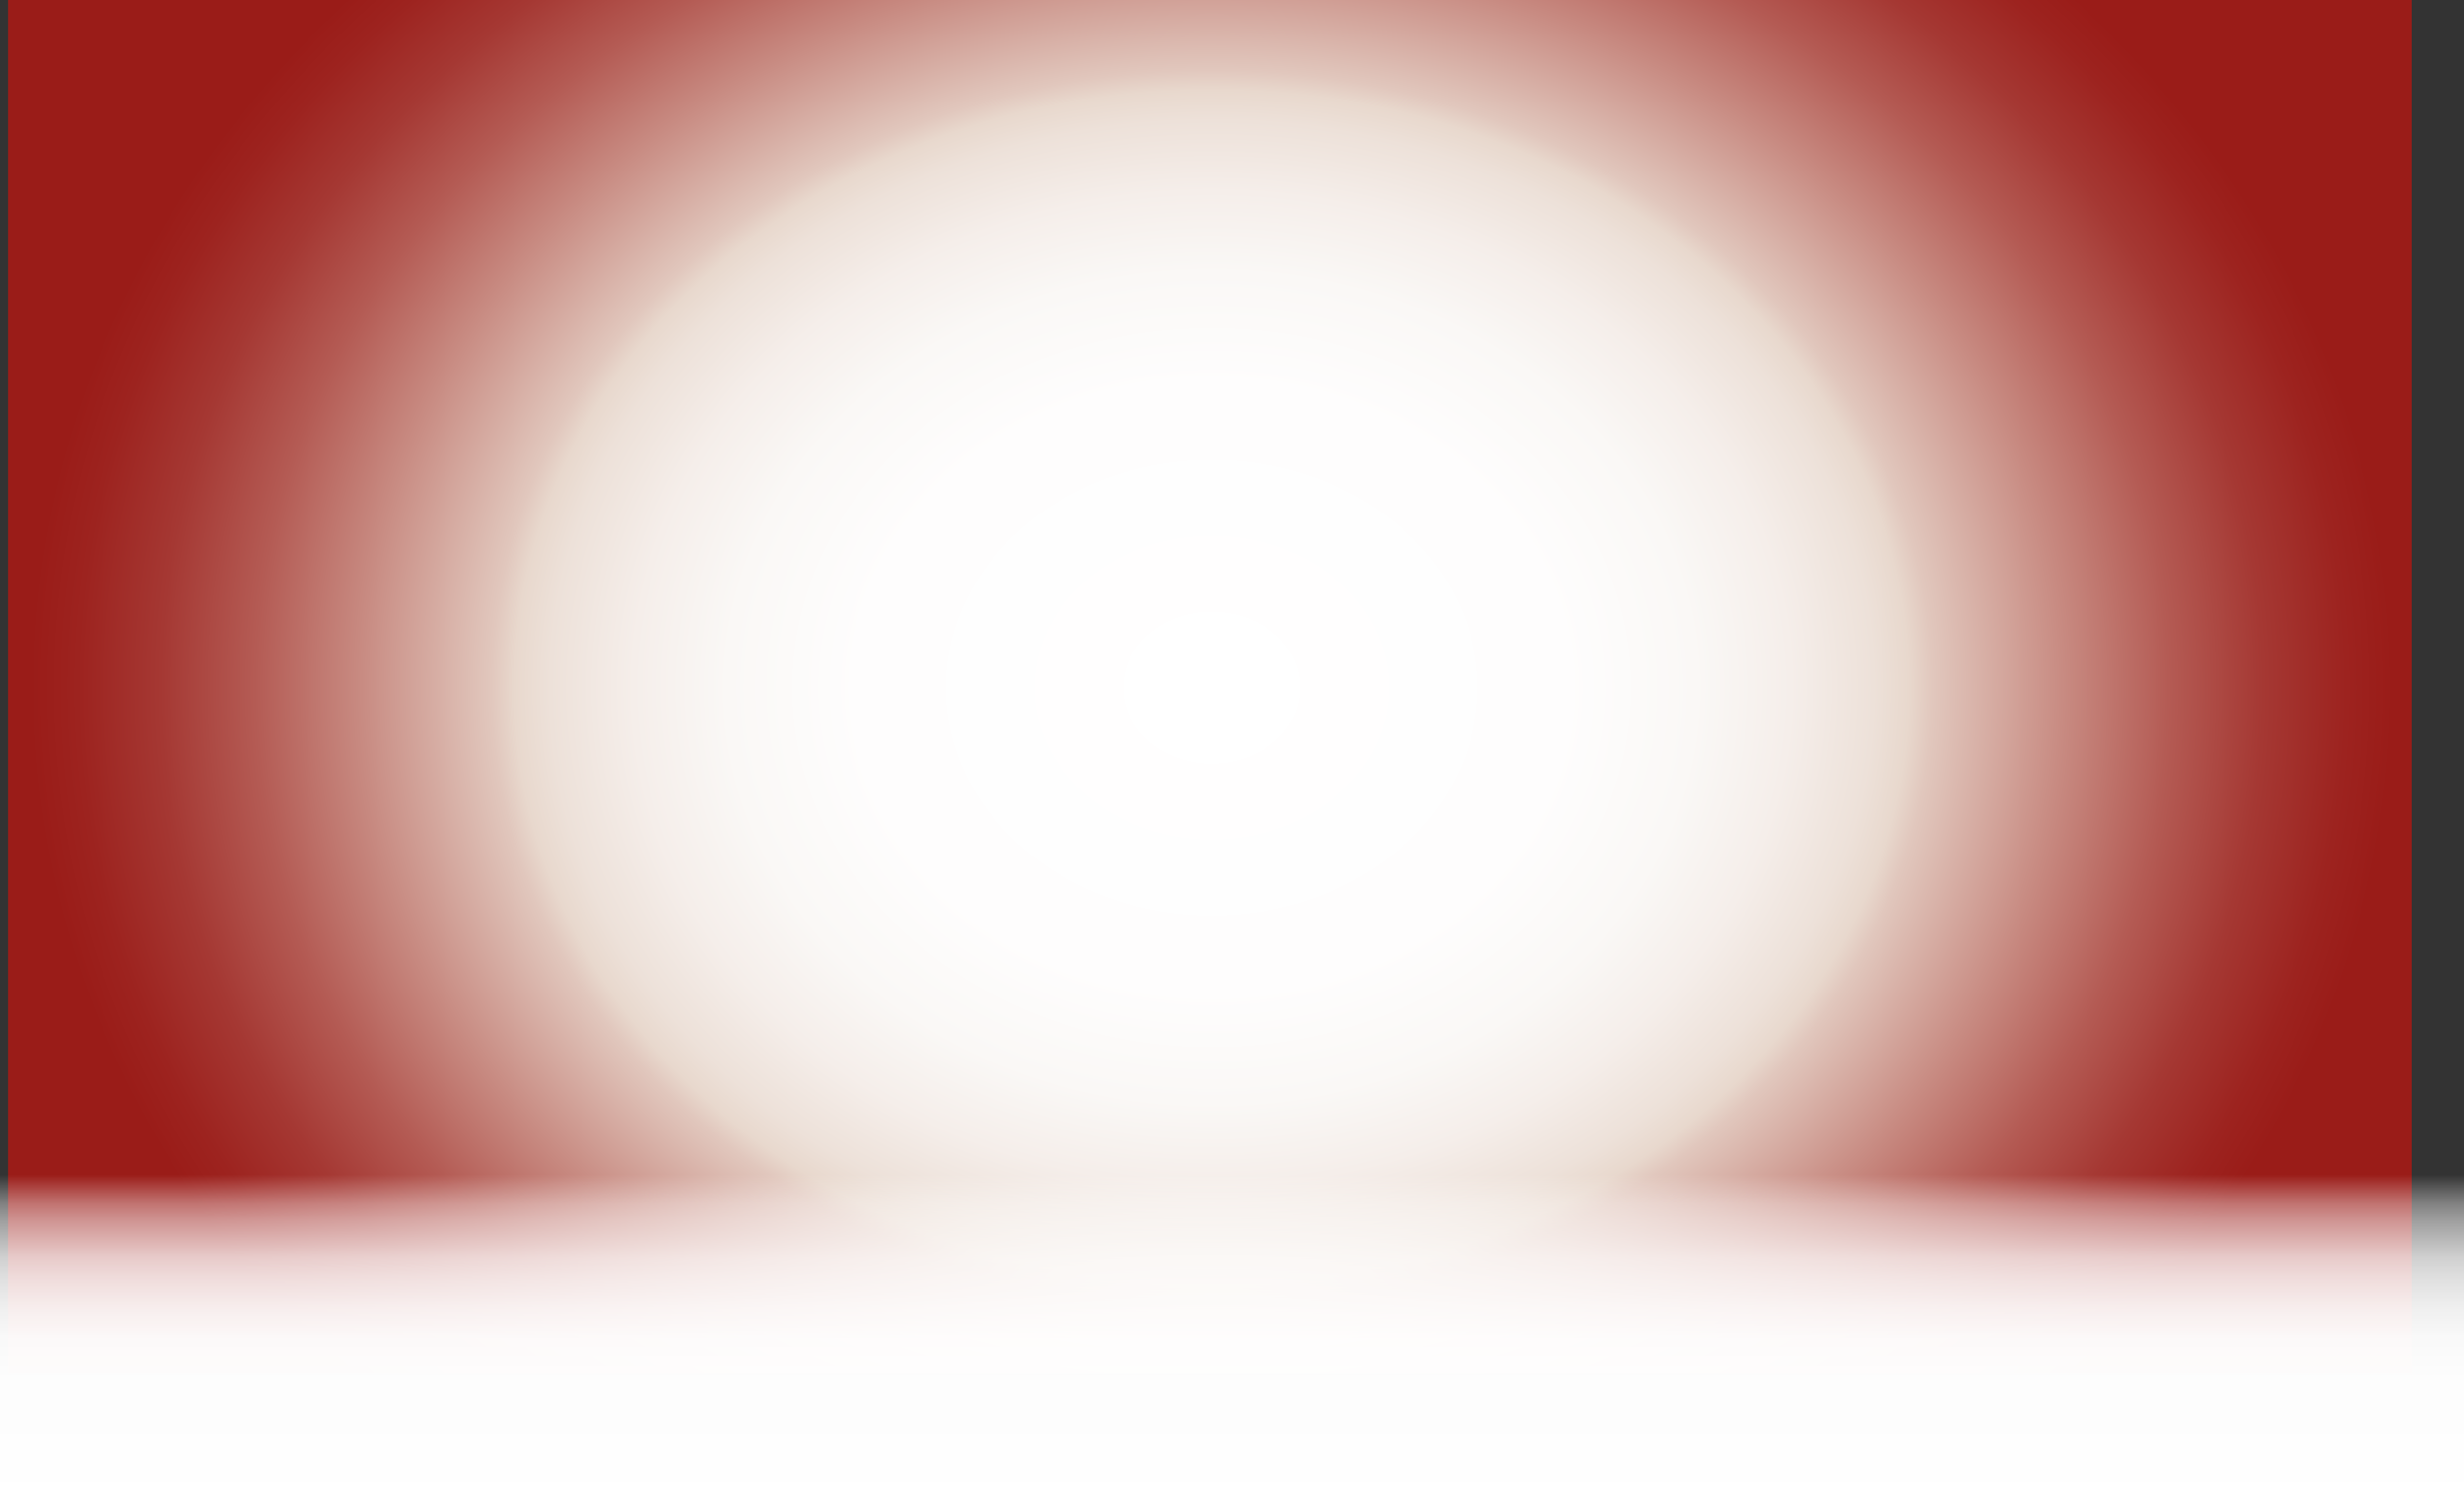
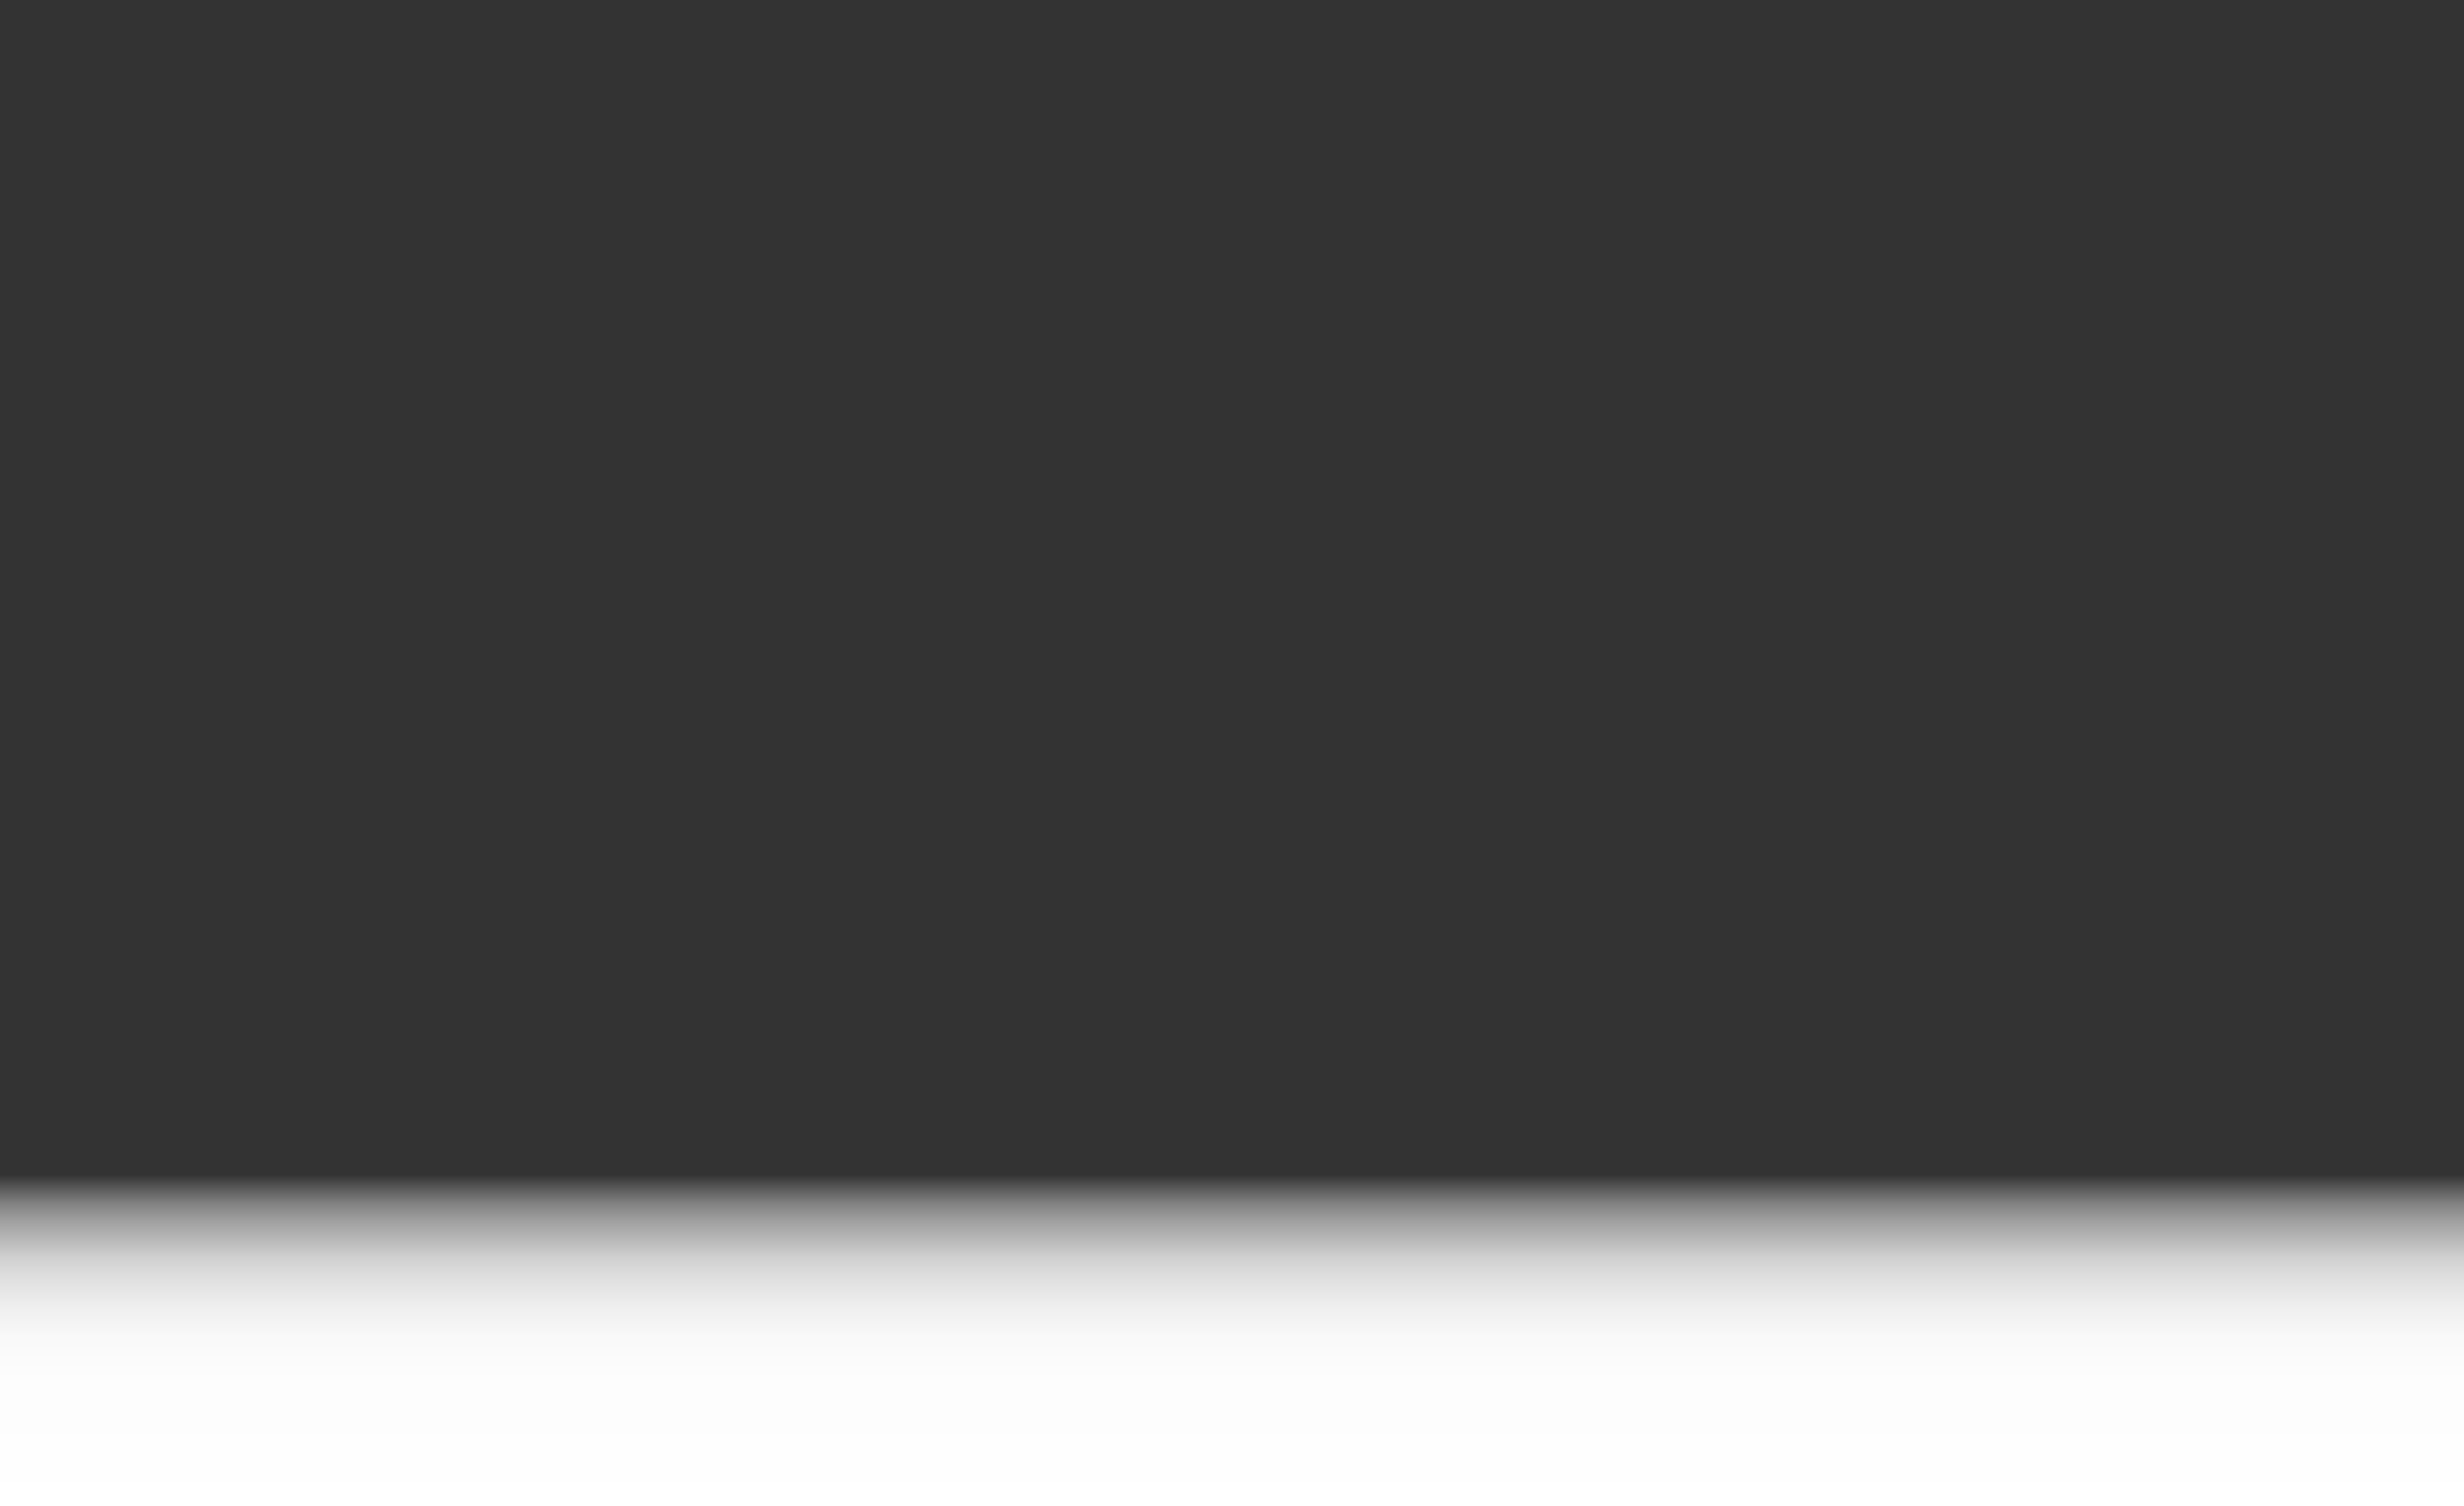
<svg xmlns="http://www.w3.org/2000/svg" id="_Слой_2" viewBox="0 0 1987.8 1215.17">
  <rect x="0" y="0" width="1987.8" height="1215.17" fill="#333333" stroke="none" />
  <defs>
    <style>.cls-1{fill:url(#linear-gradient);}.cls-1,.cls-2{stroke-width:0px;}.cls-2{fill:url(#radial-gradient);}</style>
    <radialGradient id="radial-gradient" cx="1022.6" cy="564.16" fx="1022.6" fy="564.16" r="800.93" gradientTransform="translate(-239.32 -20.7) scale(1.19 1.02)" gradientUnits="userSpaceOnUse">
      <stop offset="0" stop-color="#fff" />
      <stop offset=".3" stop-color="#fefdfd" />
      <stop offset=".41" stop-color="#faf8f6" />
      <stop offset=".49" stop-color="#f5eeea" />
      <stop offset=".56" stop-color="#ede1d9" />
      <stop offset=".59" stop-color="#e8d8cd" />
      <stop offset=".61" stop-color="#e1c7bd" />
      <stop offset=".72" stop-color="#c88b82" />
      <stop offset=".81" stop-color="#b45b54" />
      <stop offset=".89" stop-color="#a53833" />
      <stop offset=".96" stop-color="#9d231f" />
      <stop offset="1" stop-color="#9a1c18" />
    </radialGradient>
    <linearGradient id="linear-gradient" x1="993.9" y1="1215.17" x2="993.9" y2="947.31" gradientUnits="userSpaceOnUse">
      <stop offset="0" stop-color="#fff" />
      <stop offset=".37" stop-color="#fff" stop-opacity=".99" />
      <stop offset=".51" stop-color="#fff" stop-opacity=".97" />
      <stop offset=".6" stop-color="#fff" stop-opacity=".92" />
      <stop offset=".68" stop-color="#fff" stop-opacity=".85" />
      <stop offset=".75" stop-color="#fff" stop-opacity=".77" />
      <stop offset=".8" stop-color="#fff" stop-opacity=".66" />
      <stop offset=".86" stop-color="#fff" stop-opacity=".53" />
      <stop offset=".91" stop-color="#fff" stop-opacity=".39" />
      <stop offset=".95" stop-color="#fff" stop-opacity=".22" />
      <stop offset=".99" stop-color="#fff" stop-opacity=".04" />
      <stop offset="1" stop-color="#fff" stop-opacity="0" />
    </linearGradient>
  </defs>
  <g id="Layer_1">
-     <rect class="cls-2" x="6.52" width="1939.07" height="1107.99" />
    <rect class="cls-1" y="947.31" width="1987.8" height="267.85" />
  </g>
</svg>